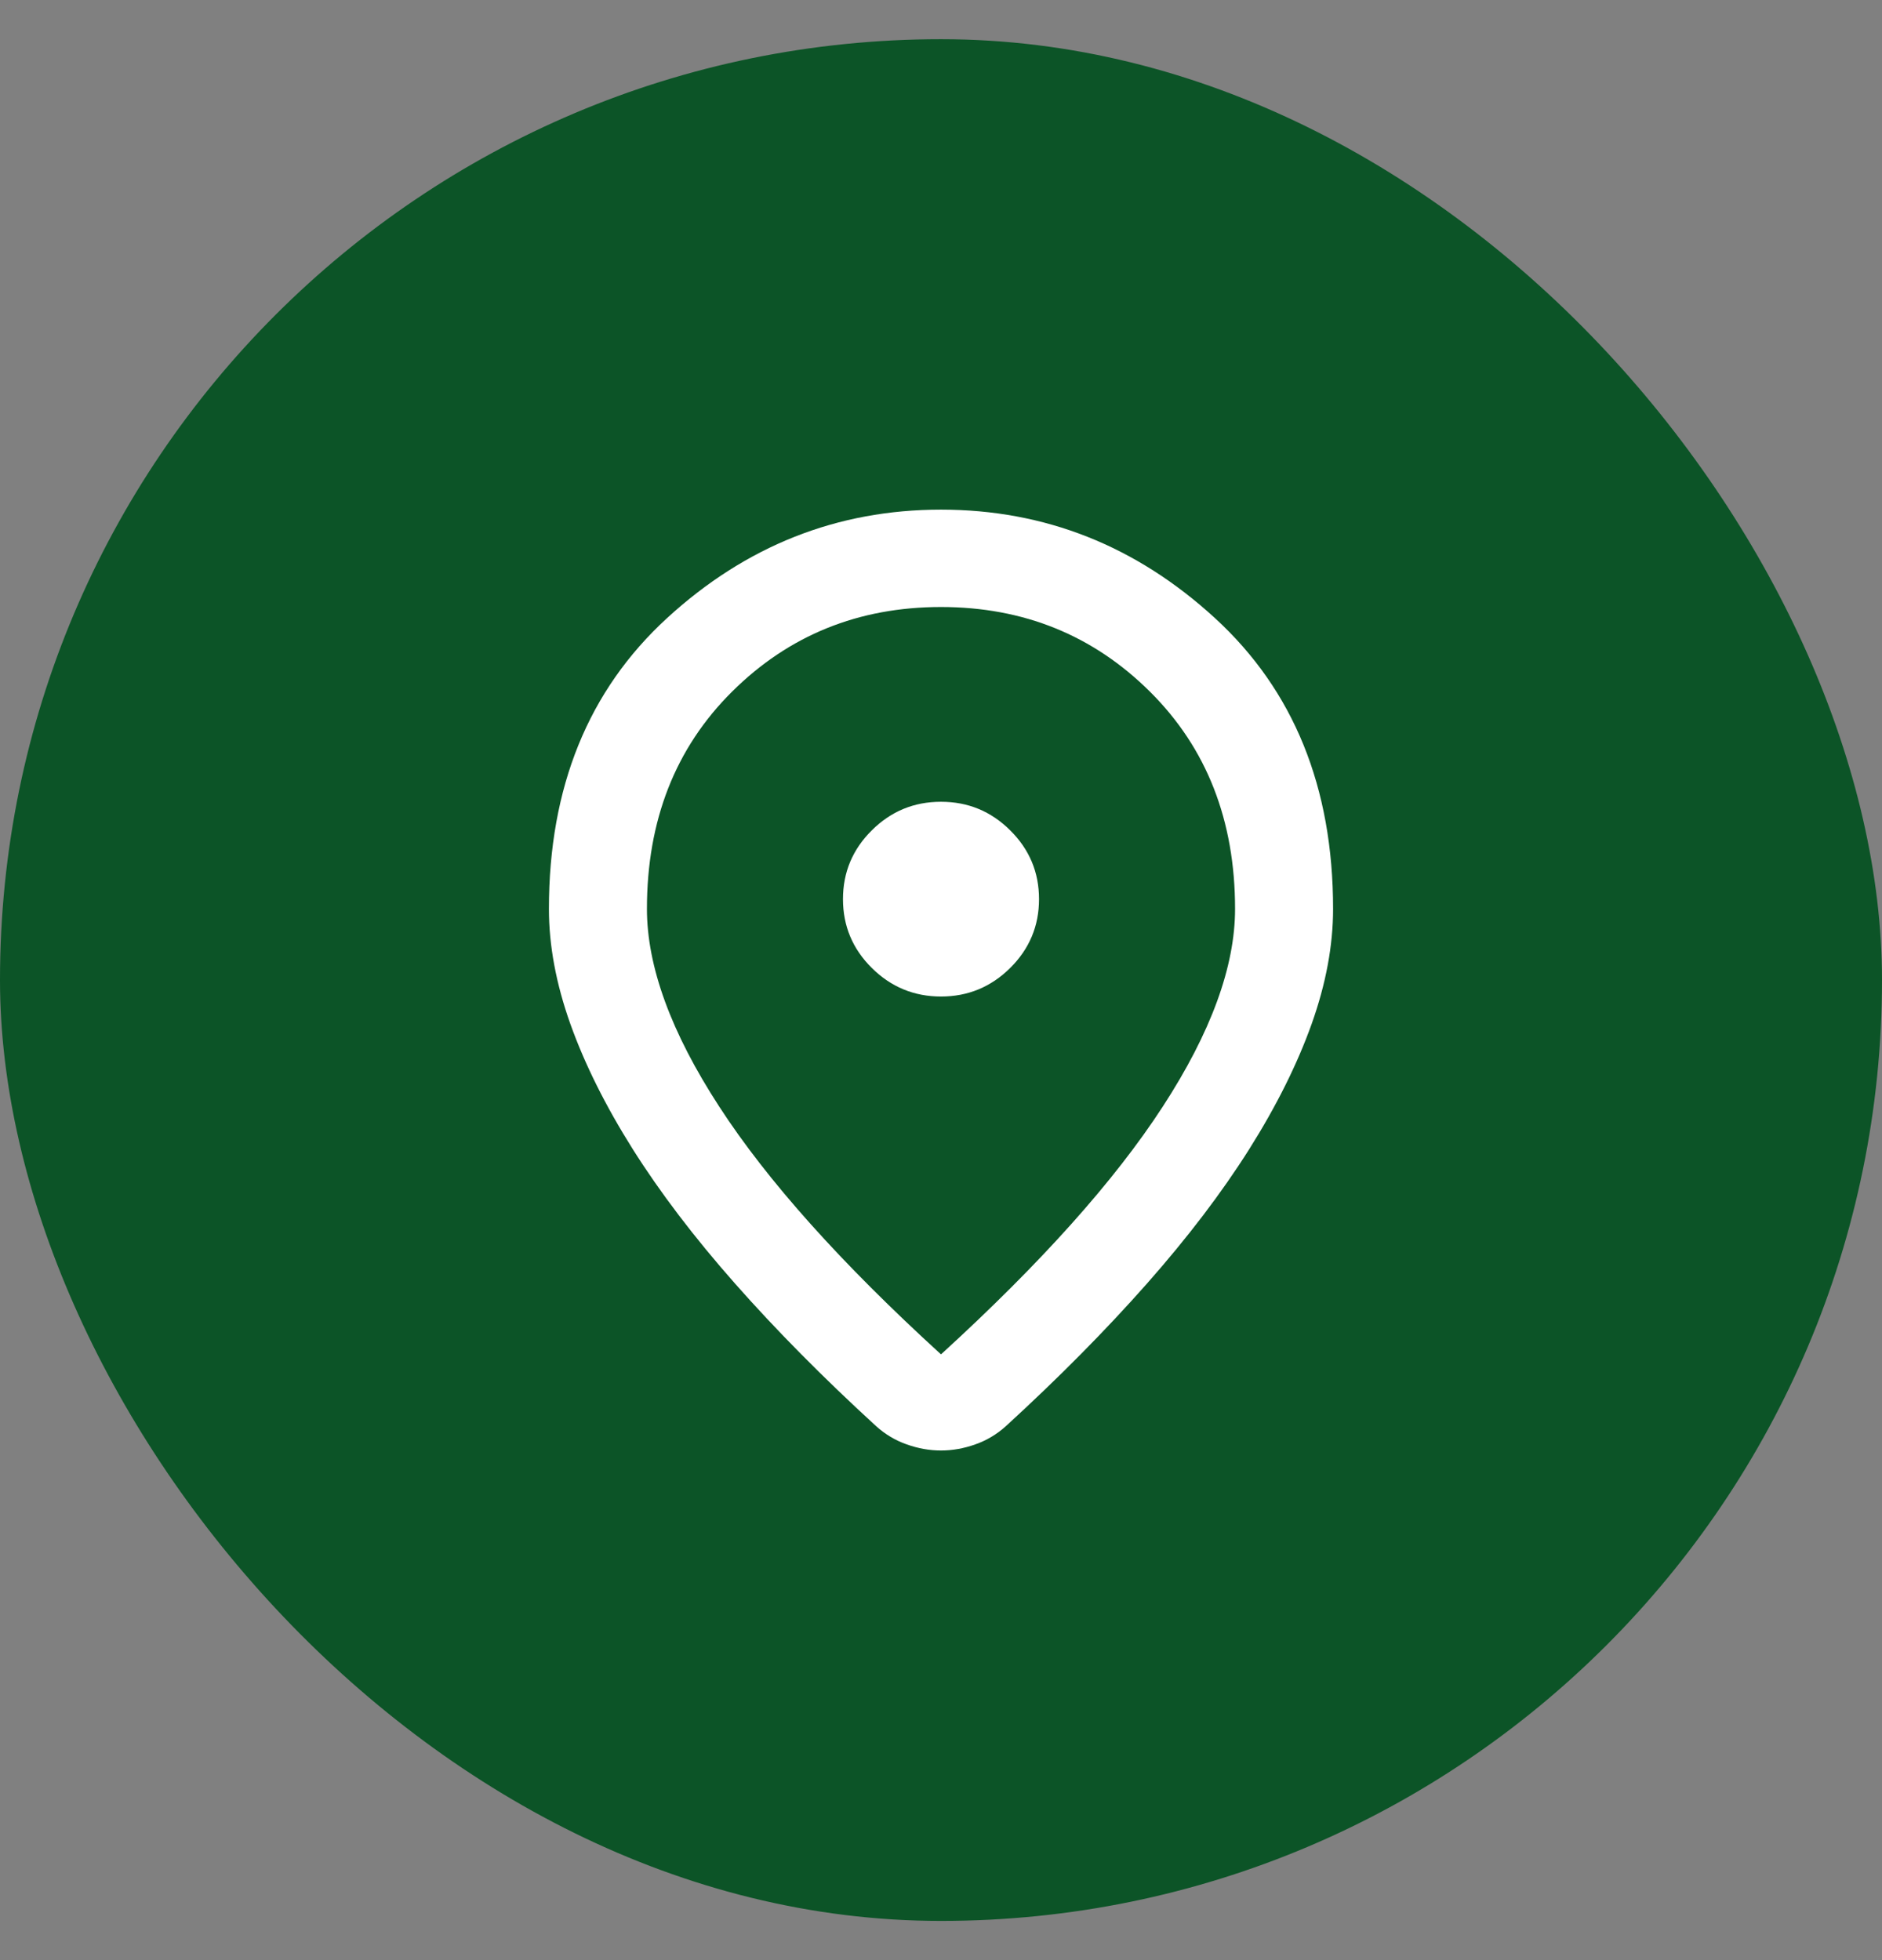
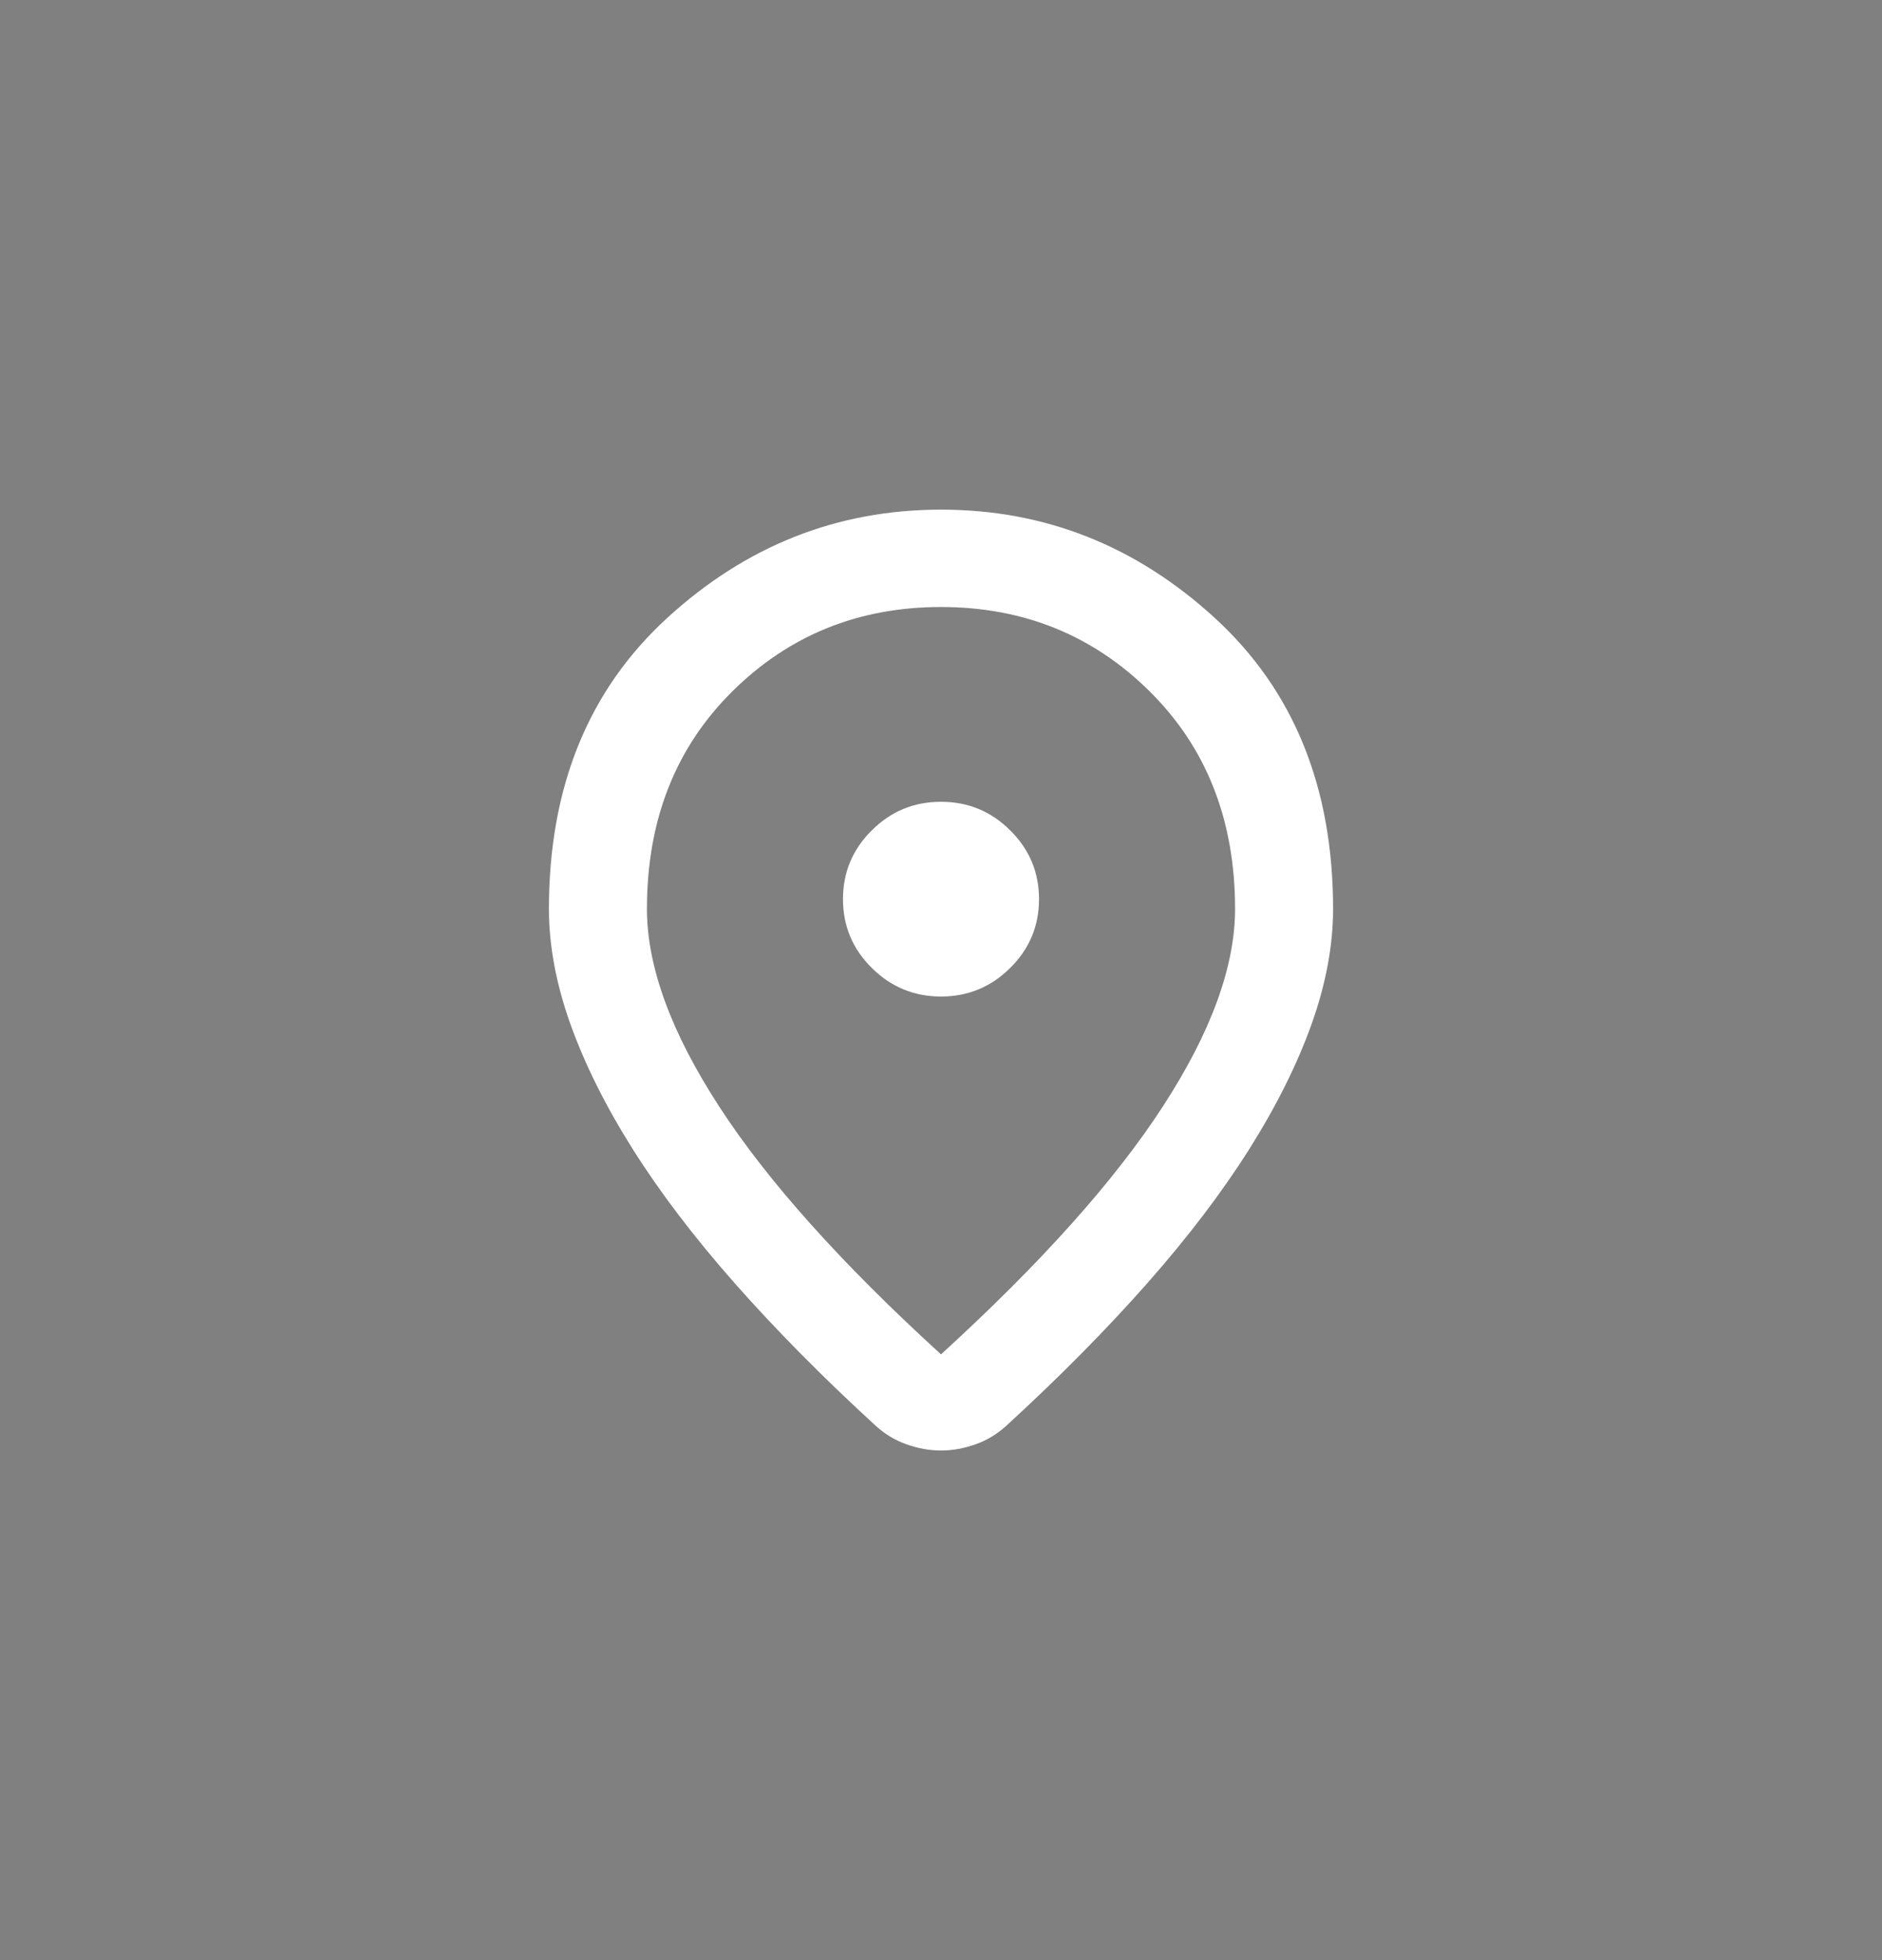
<svg xmlns="http://www.w3.org/2000/svg" width="24" height="25" viewBox="0 0 24 25" fill="none">
  <rect x="0" y="0" width="24" height="25" fill="#808080" stroke="none" />
-   <rect y="0.5" width="24" height="24" rx="12" fill="#0C5427" />
  <path d="M12 17.274C13.271 16.114 14.213 15.061 14.828 14.114C15.443 13.168 15.75 12.327 15.75 11.592C15.75 10.464 15.388 9.54 14.664 8.821C13.94 8.102 13.052 7.742 12 7.742C10.948 7.742 10.06 8.102 9.336 8.821C8.612 9.54 8.25 10.464 8.25 11.592C8.25 12.327 8.557 13.168 9.172 14.114C9.786 15.061 10.729 16.114 12 17.274ZM12 18.5C11.854 18.5 11.708 18.474 11.562 18.422C11.417 18.371 11.287 18.293 11.172 18.189C10.495 17.569 9.896 16.963 9.375 16.373C8.854 15.783 8.419 15.211 8.07 14.658C7.721 14.104 7.456 13.571 7.273 13.059C7.091 12.547 7 12.058 7 11.592C7 10.04 7.503 8.803 8.508 7.882C9.513 6.961 10.677 6.5 12 6.5C13.323 6.5 14.487 6.961 15.492 7.882C16.497 8.803 17 10.04 17 11.592C17 12.058 16.909 12.547 16.727 13.059C16.544 13.571 16.279 14.104 15.93 14.658C15.581 15.211 15.146 15.783 14.625 16.373C14.104 16.963 13.505 17.569 12.828 18.189C12.713 18.293 12.583 18.371 12.438 18.422C12.292 18.474 12.146 18.5 12 18.5ZM12 12.71C12.344 12.71 12.638 12.588 12.883 12.345C13.128 12.102 13.25 11.809 13.25 11.468C13.25 11.126 13.128 10.834 12.883 10.591C12.638 10.347 12.344 10.226 12 10.226C11.656 10.226 11.362 10.347 11.117 10.591C10.872 10.834 10.75 11.126 10.75 11.468C10.75 11.809 10.872 12.102 11.117 12.345C11.362 12.588 11.656 12.71 12 12.71Z" fill="white" />
</svg>